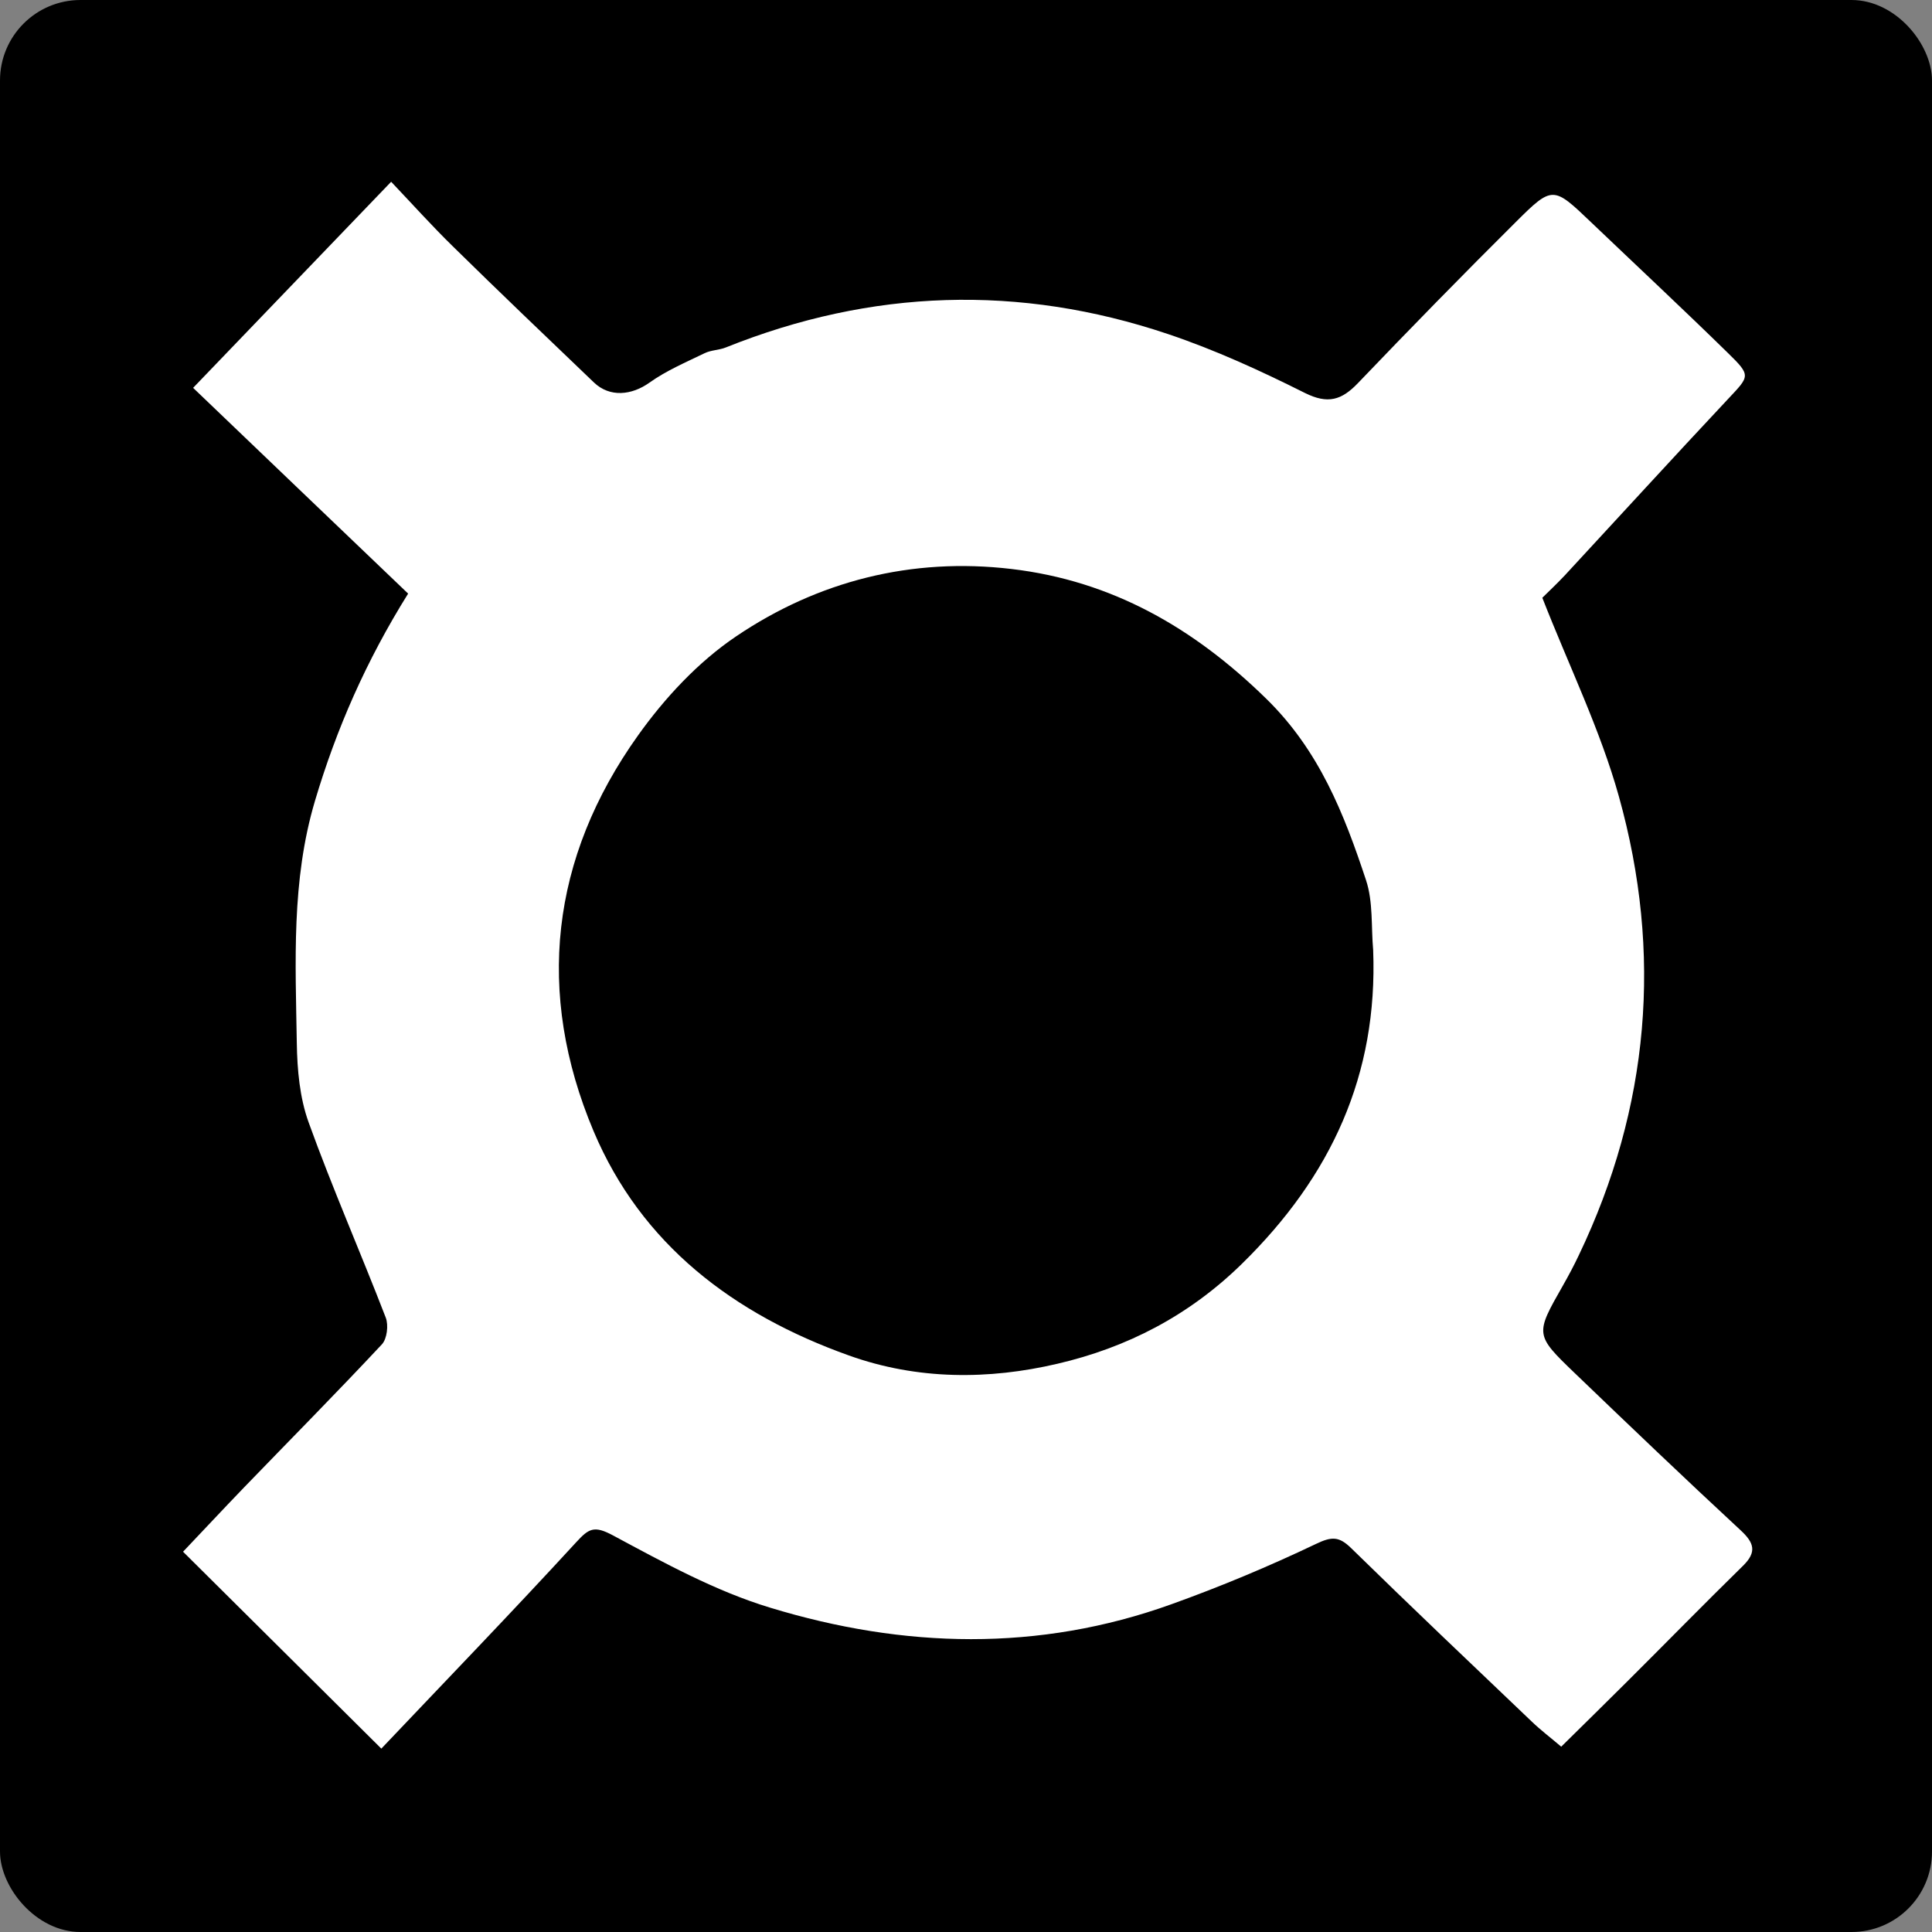
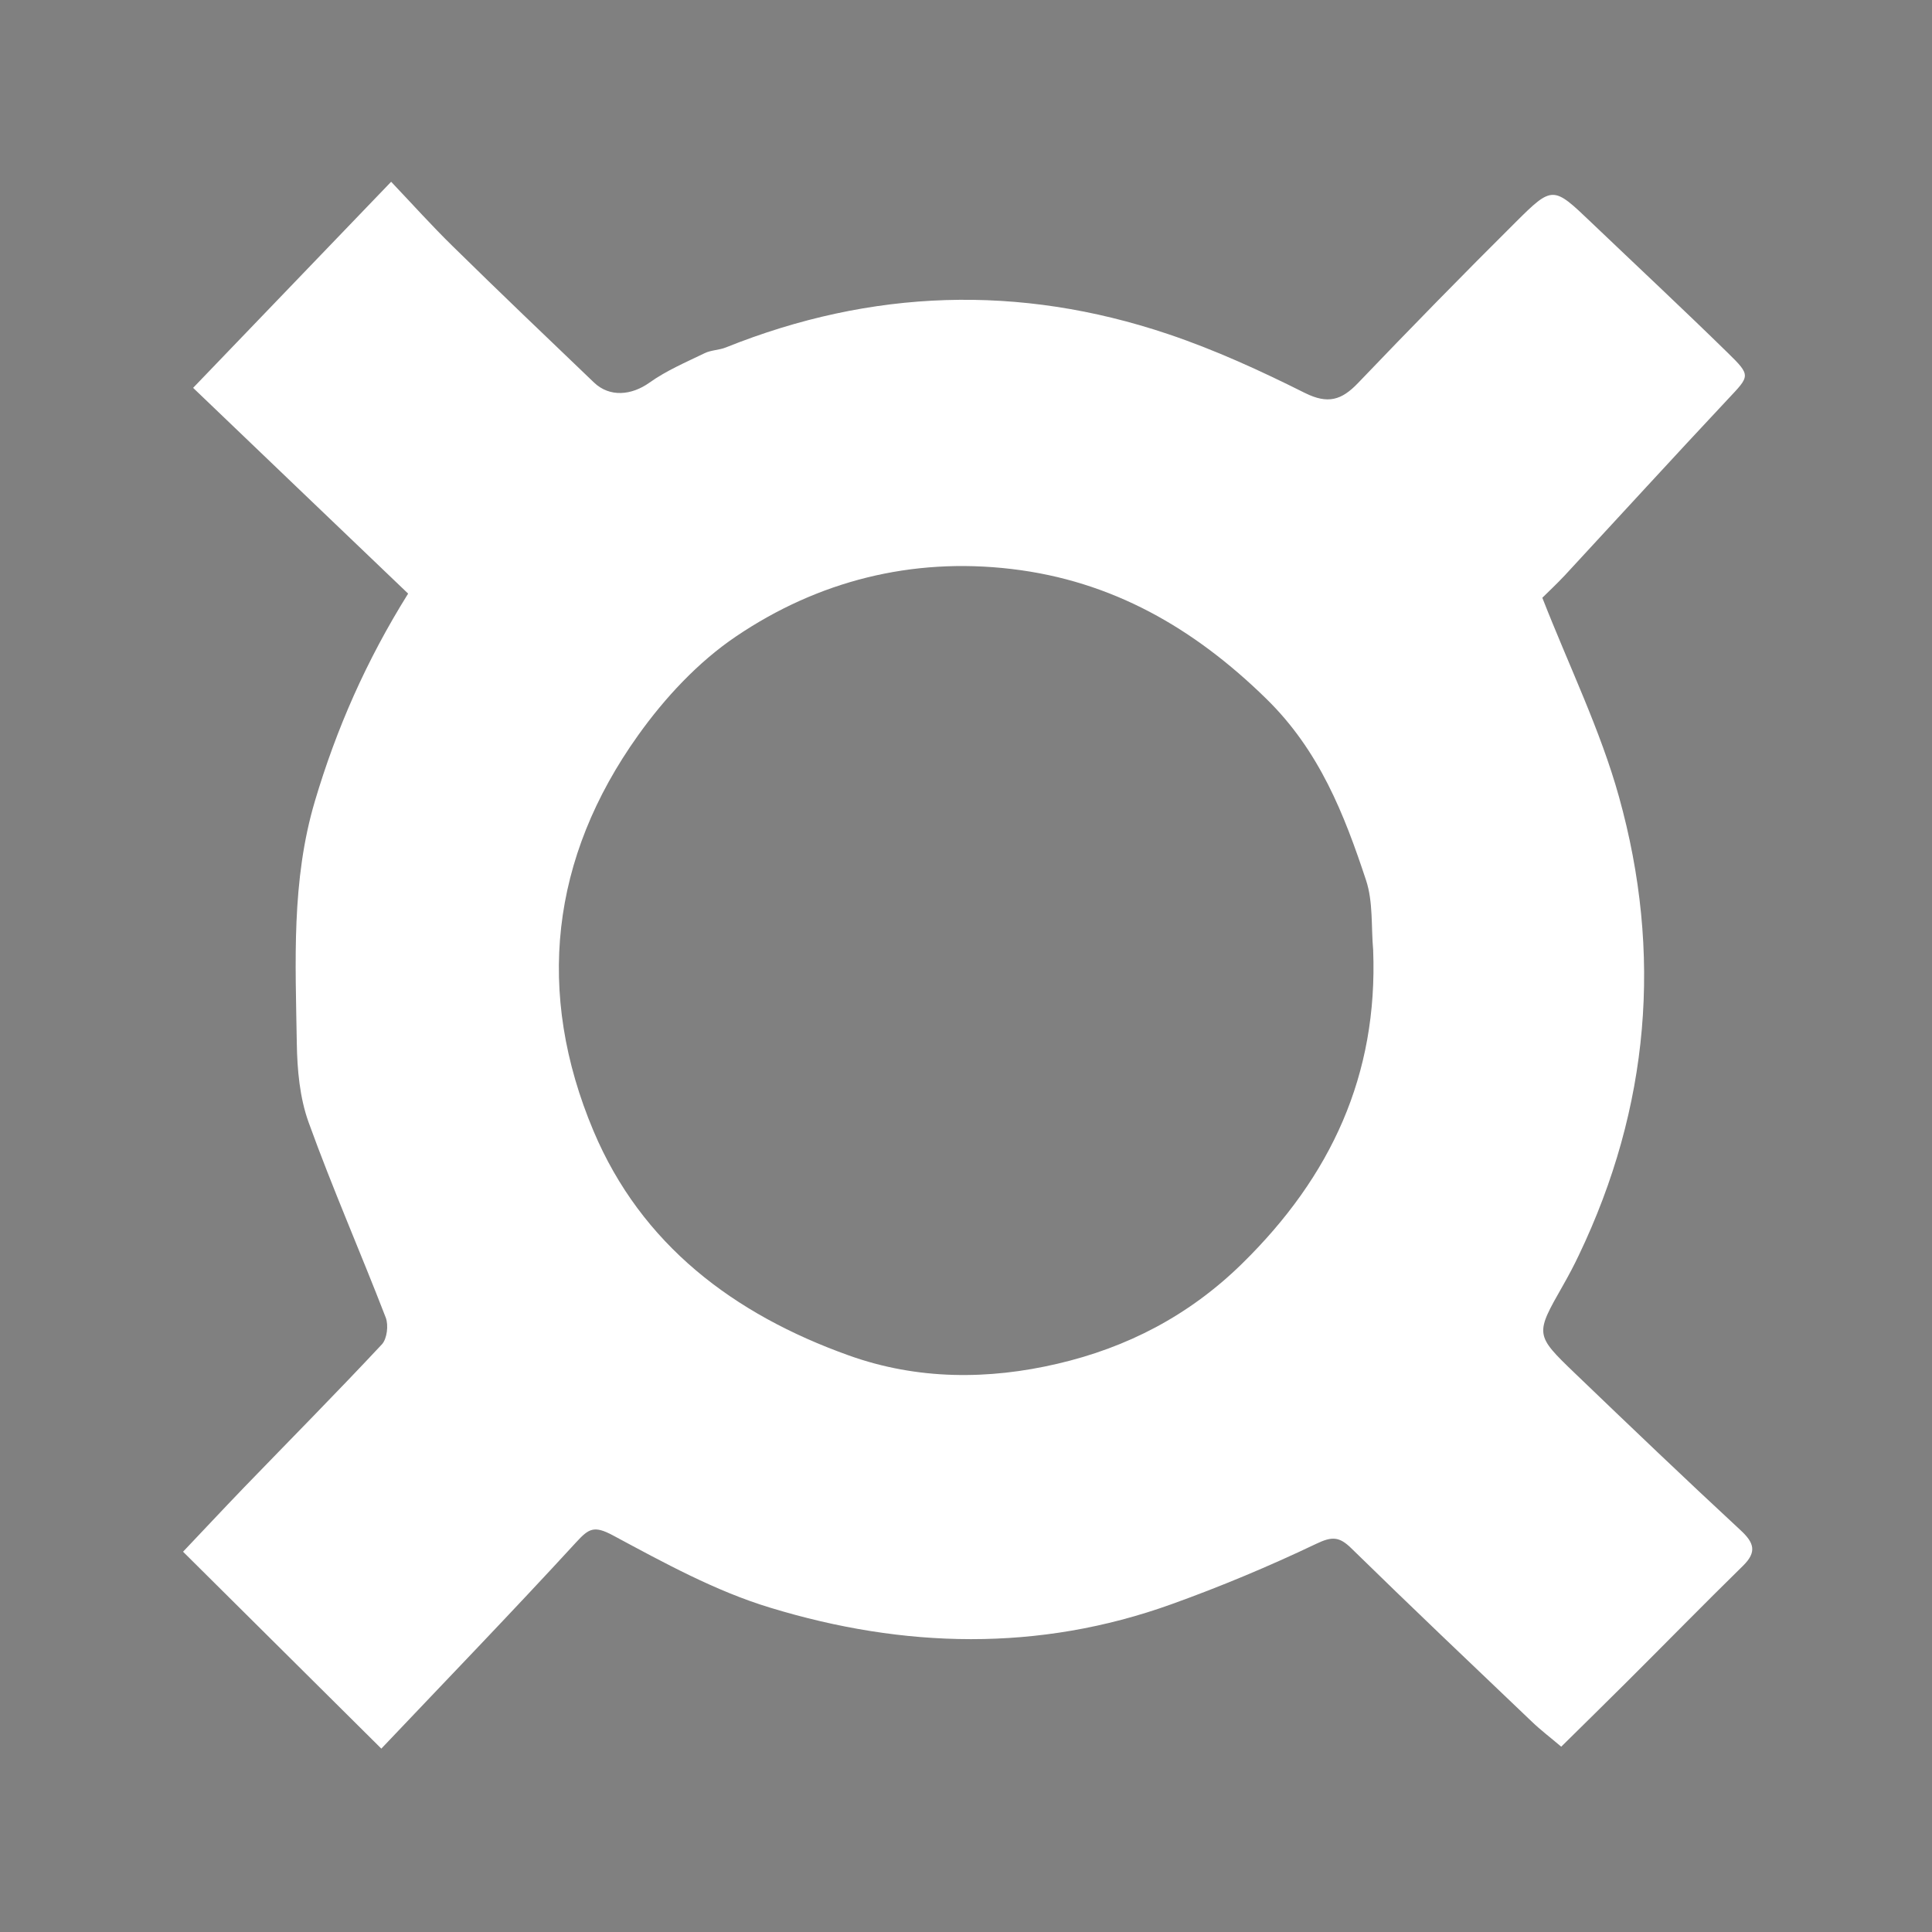
<svg xmlns="http://www.w3.org/2000/svg" width="24" height="24" viewBox="0 0 24 24" fill="none">
  <rect x="0" y="0" width="24" height="24" fill="#808080" stroke="none" />
-   <rect width="24" height="24" rx="1" fill="black" />
  <path d="M19.159 7.425C19.494 8.281 19.88 9.067 20.111 9.896C20.654 11.842 20.492 13.755 19.613 15.592C19.553 15.719 19.486 15.845 19.416 15.968C19.07 16.576 19.064 16.579 19.565 17.06C20.246 17.714 20.929 18.367 21.622 19.009C21.792 19.166 21.826 19.28 21.652 19.451C21.167 19.926 20.692 20.412 20.21 20.892C19.945 21.157 19.677 21.418 19.394 21.698C19.268 21.59 19.14 21.494 19.026 21.384C18.276 20.669 17.525 19.956 16.785 19.232C16.635 19.085 16.544 19.085 16.348 19.179C15.763 19.458 15.163 19.709 14.553 19.928C12.901 20.523 11.224 20.476 9.57 19.972C8.888 19.766 8.246 19.412 7.614 19.073C7.379 18.947 7.314 18.988 7.157 19.159C6.356 20.031 5.533 20.883 4.737 21.722C3.889 20.88 3.094 20.09 2.274 19.276C2.507 19.031 2.768 18.751 3.033 18.476C3.604 17.885 4.183 17.3 4.744 16.7C4.808 16.631 4.828 16.462 4.792 16.368C4.479 15.557 4.129 14.76 3.834 13.943C3.723 13.636 3.692 13.288 3.687 12.958C3.671 11.951 3.618 10.941 3.912 9.951C4.179 9.053 4.549 8.208 5.07 7.374C4.196 6.539 3.313 5.693 2.399 4.818C3.217 3.966 4.014 3.137 4.859 2.258C5.125 2.538 5.367 2.808 5.626 3.061C6.205 3.63 6.793 4.191 7.379 4.752C7.575 4.939 7.847 4.911 8.068 4.753C8.277 4.604 8.519 4.501 8.752 4.388C8.833 4.348 8.933 4.35 9.017 4.316C10.826 3.59 12.662 3.529 14.507 4.149C15.091 4.345 15.658 4.605 16.209 4.881C16.496 5.024 16.666 4.971 16.869 4.759C17.515 4.084 18.167 3.417 18.83 2.758C19.287 2.303 19.296 2.313 19.765 2.761C20.331 3.301 20.903 3.835 21.462 4.382C21.756 4.669 21.736 4.669 21.465 4.958C20.785 5.683 20.115 6.417 19.439 7.147C19.336 7.257 19.224 7.361 19.16 7.425H19.159ZM17.058 11.803C17.032 11.512 17.059 11.203 16.969 10.933C16.697 10.111 16.389 9.324 15.729 8.679C14.83 7.8 13.814 7.215 12.564 7.068C11.325 6.922 10.162 7.217 9.143 7.906C8.672 8.224 8.258 8.67 7.927 9.134C6.838 10.659 6.651 12.335 7.373 14.05C7.967 15.459 9.112 16.326 10.545 16.838C11.399 17.144 12.282 17.141 13.136 16.941C13.996 16.741 14.768 16.346 15.429 15.698C16.538 14.611 17.117 13.351 17.058 11.804V11.803Z" fill="white" />
</svg>